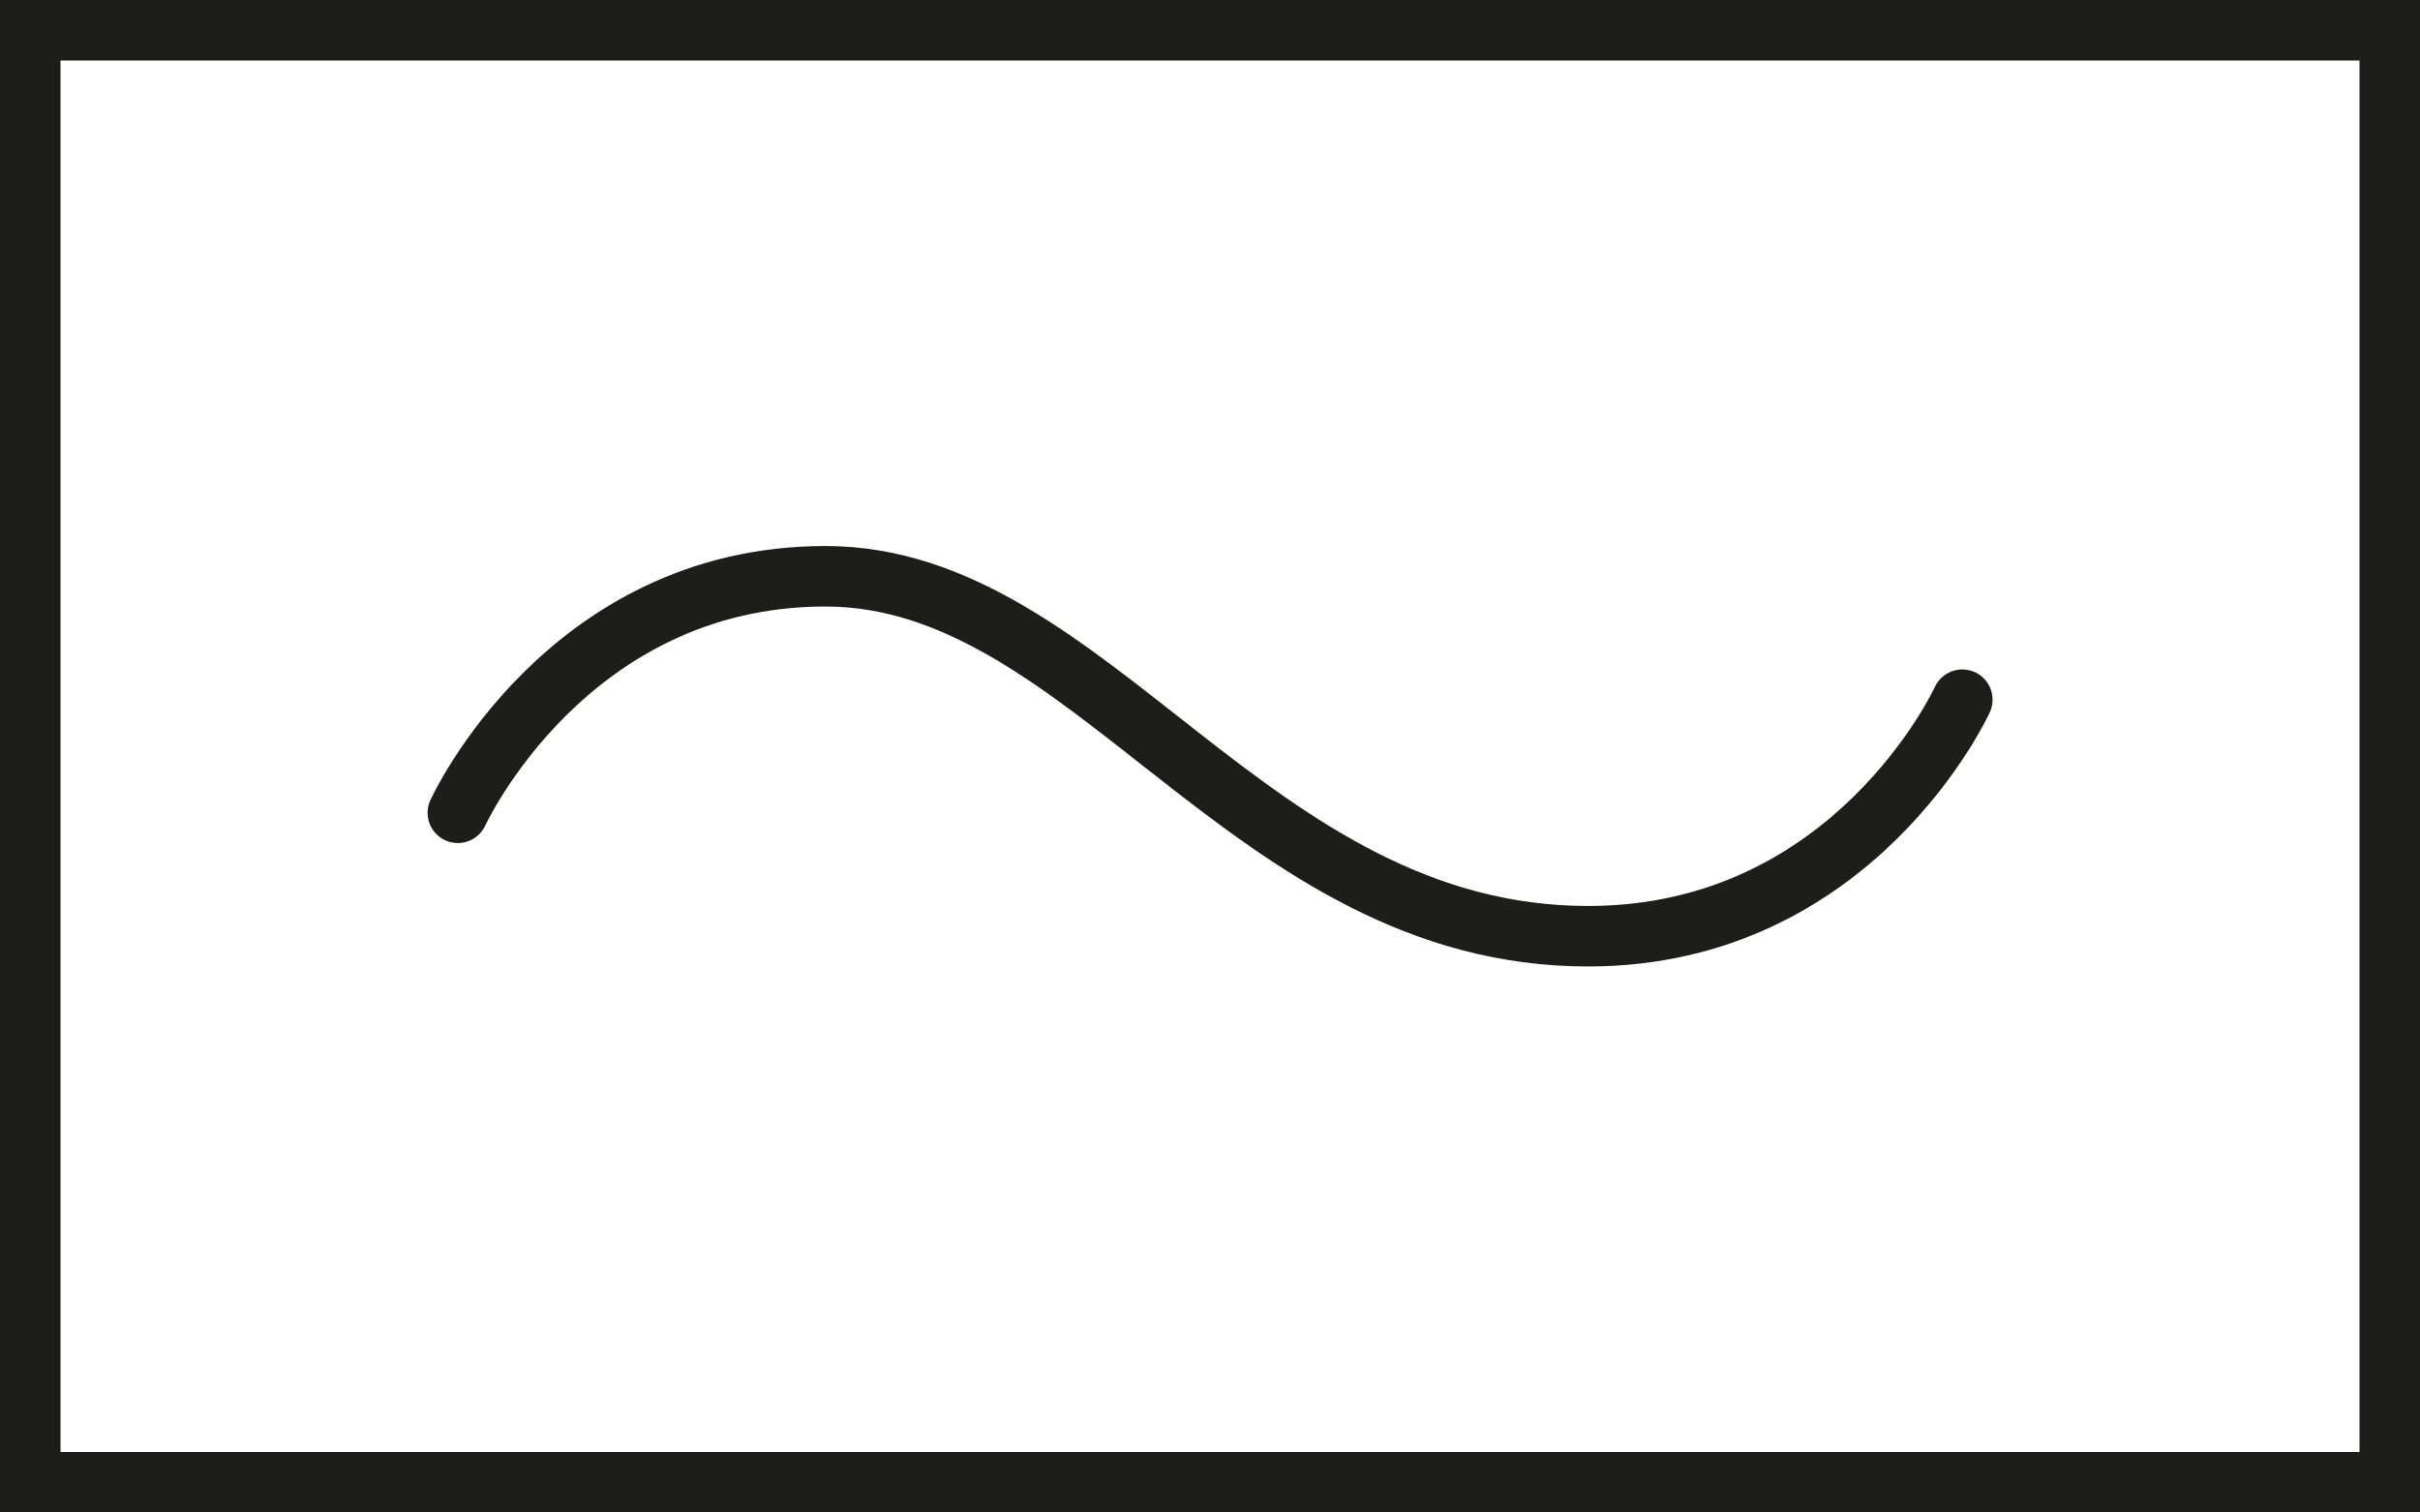
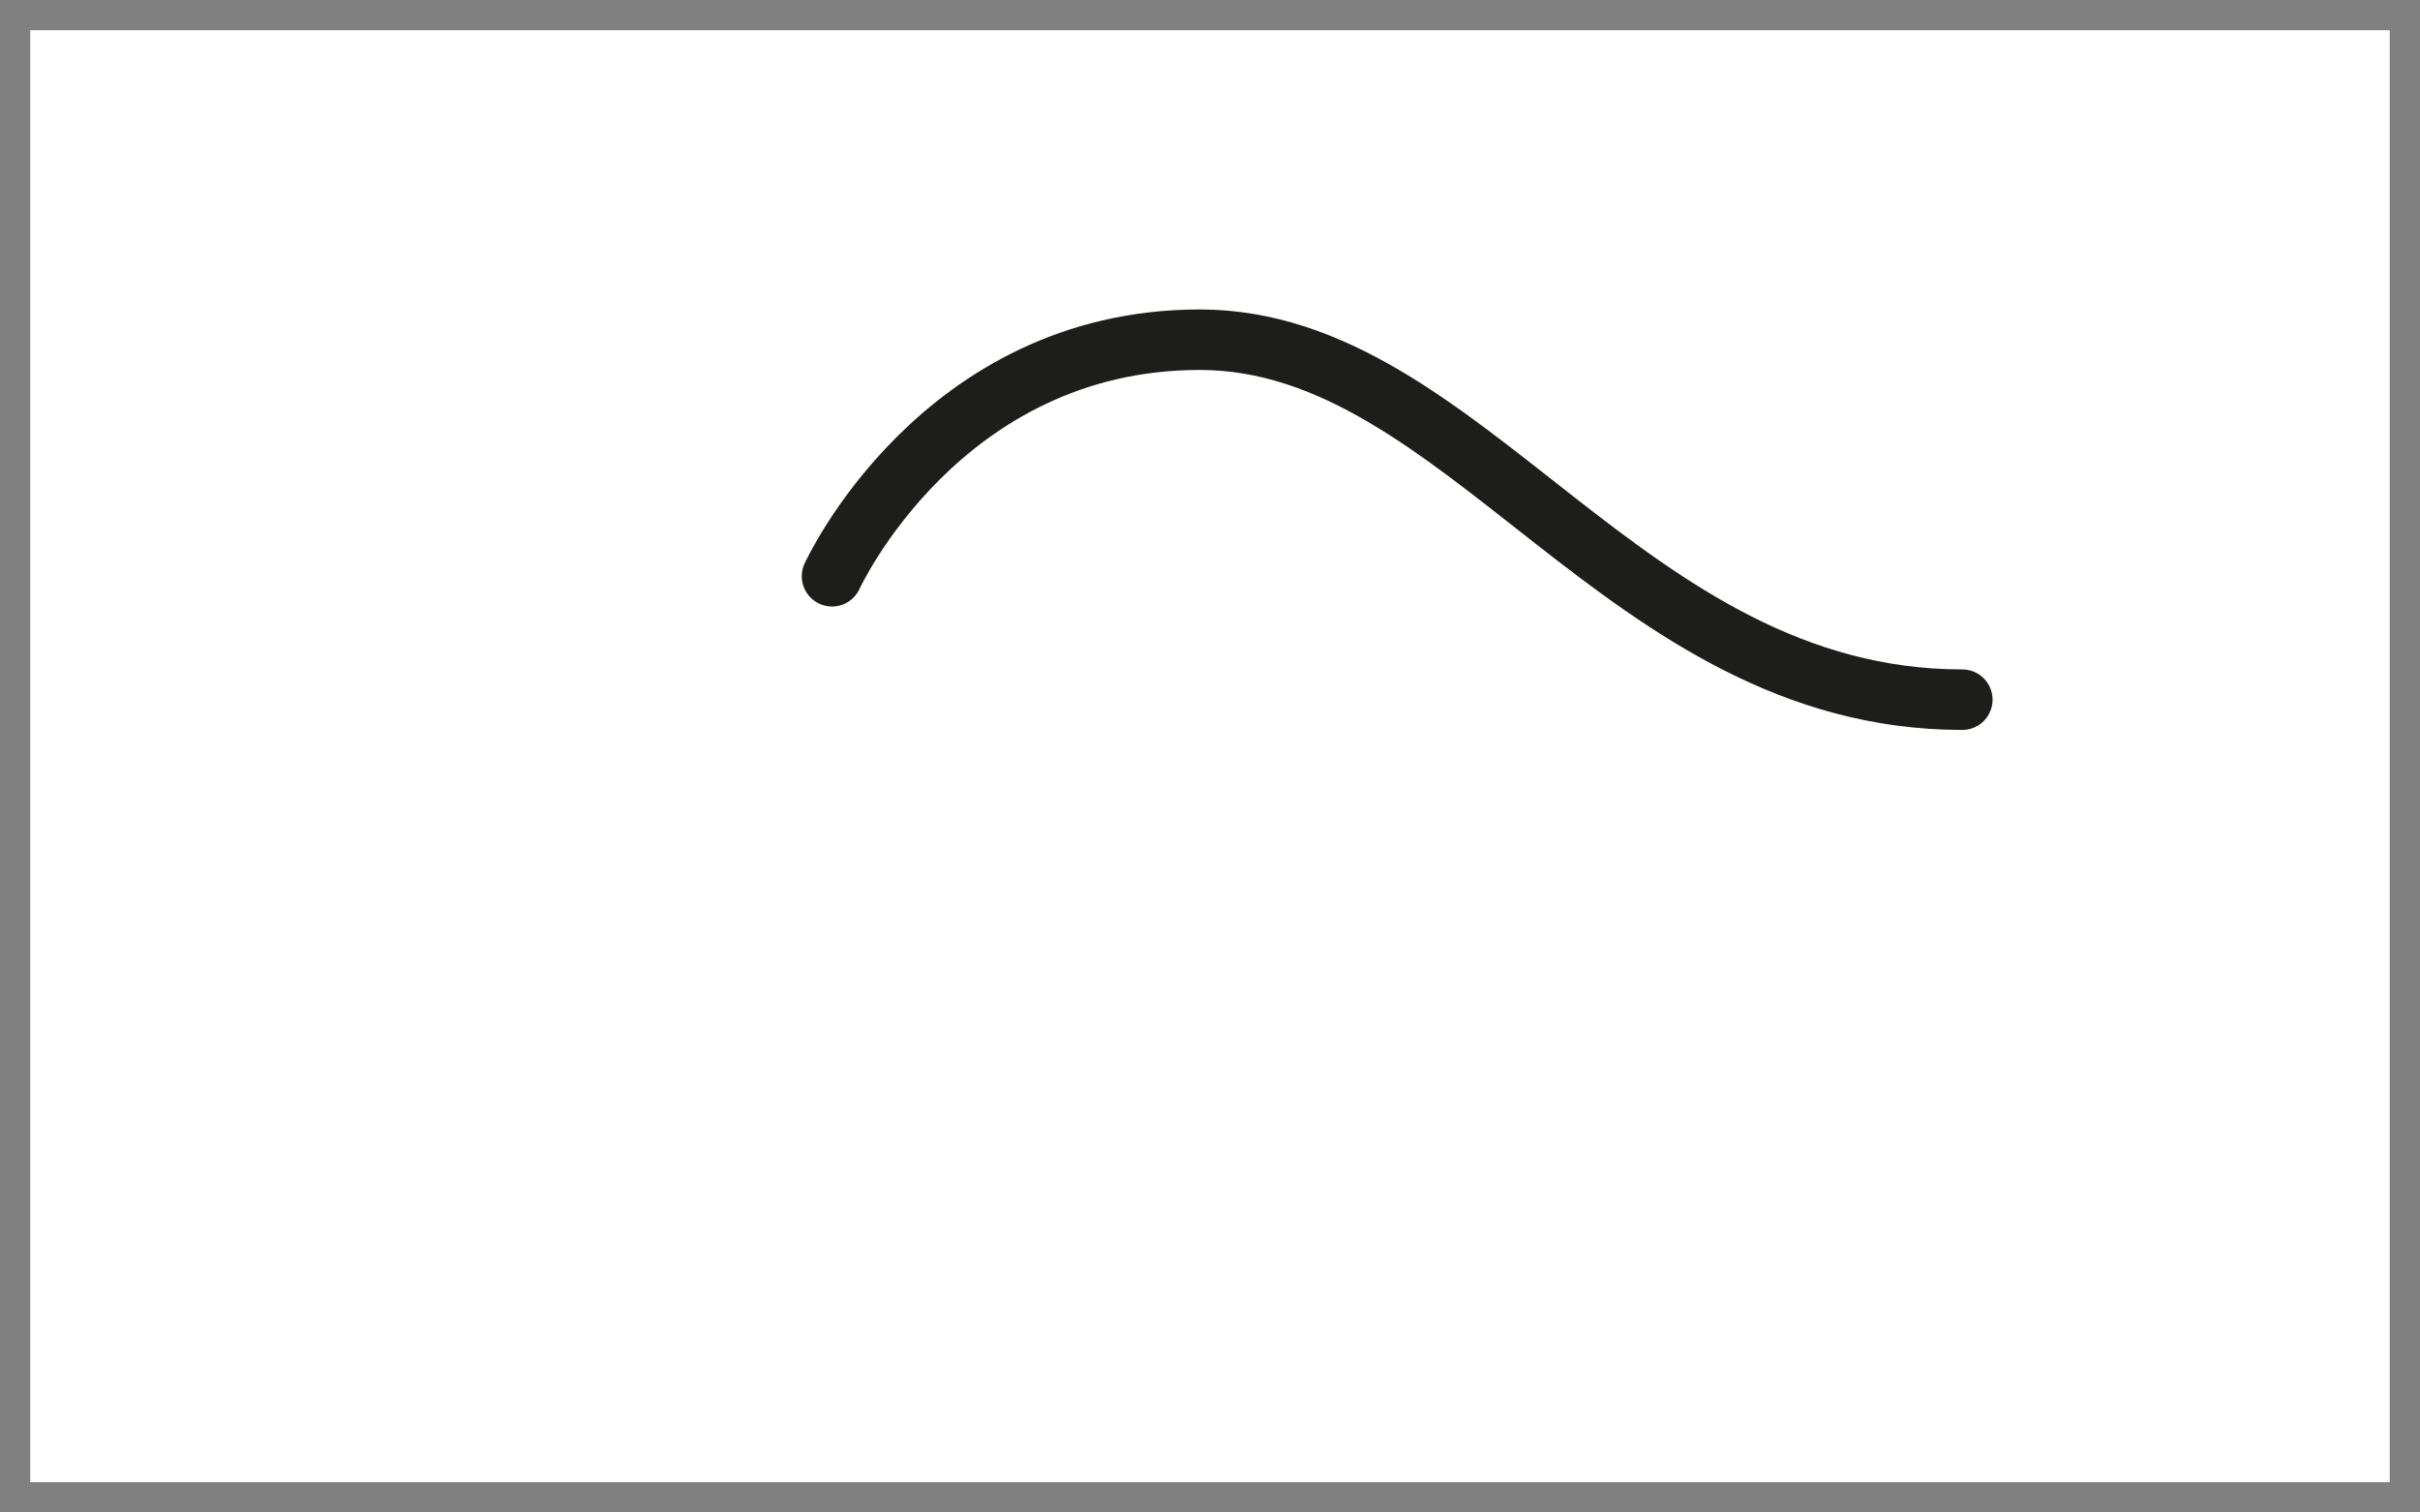
<svg xmlns="http://www.w3.org/2000/svg" viewBox="0 0 160 100">
  <rect x="0" y="0" width="160" height="100" fill="#808080" stroke="none" />
  <defs>
    <style>.a{fill:#fff;}.b{fill:#1d1d1b;}.c{fill:none;stroke:#1d1d1b;stroke-linecap:round;stroke-miterlimit:10;stroke-width:4px;}</style>
  </defs>
  <rect class="a" x="2" y="2" width="156" height="96" />
-   <path class="b" d="M156,4V96H4V4H156m4-4H0V100H160V0Z" />
-   <path class="c" d="M129.74,46.26S122.6,61.9,105,61.9c-22.37,0-32.82-23.8-50.42-23.8-17.17,0-24.31,15.64-24.31,15.64" />
+   <path class="c" d="M129.74,46.26c-22.37,0-32.82-23.8-50.42-23.8-17.17,0-24.31,15.64-24.31,15.64" />
</svg>